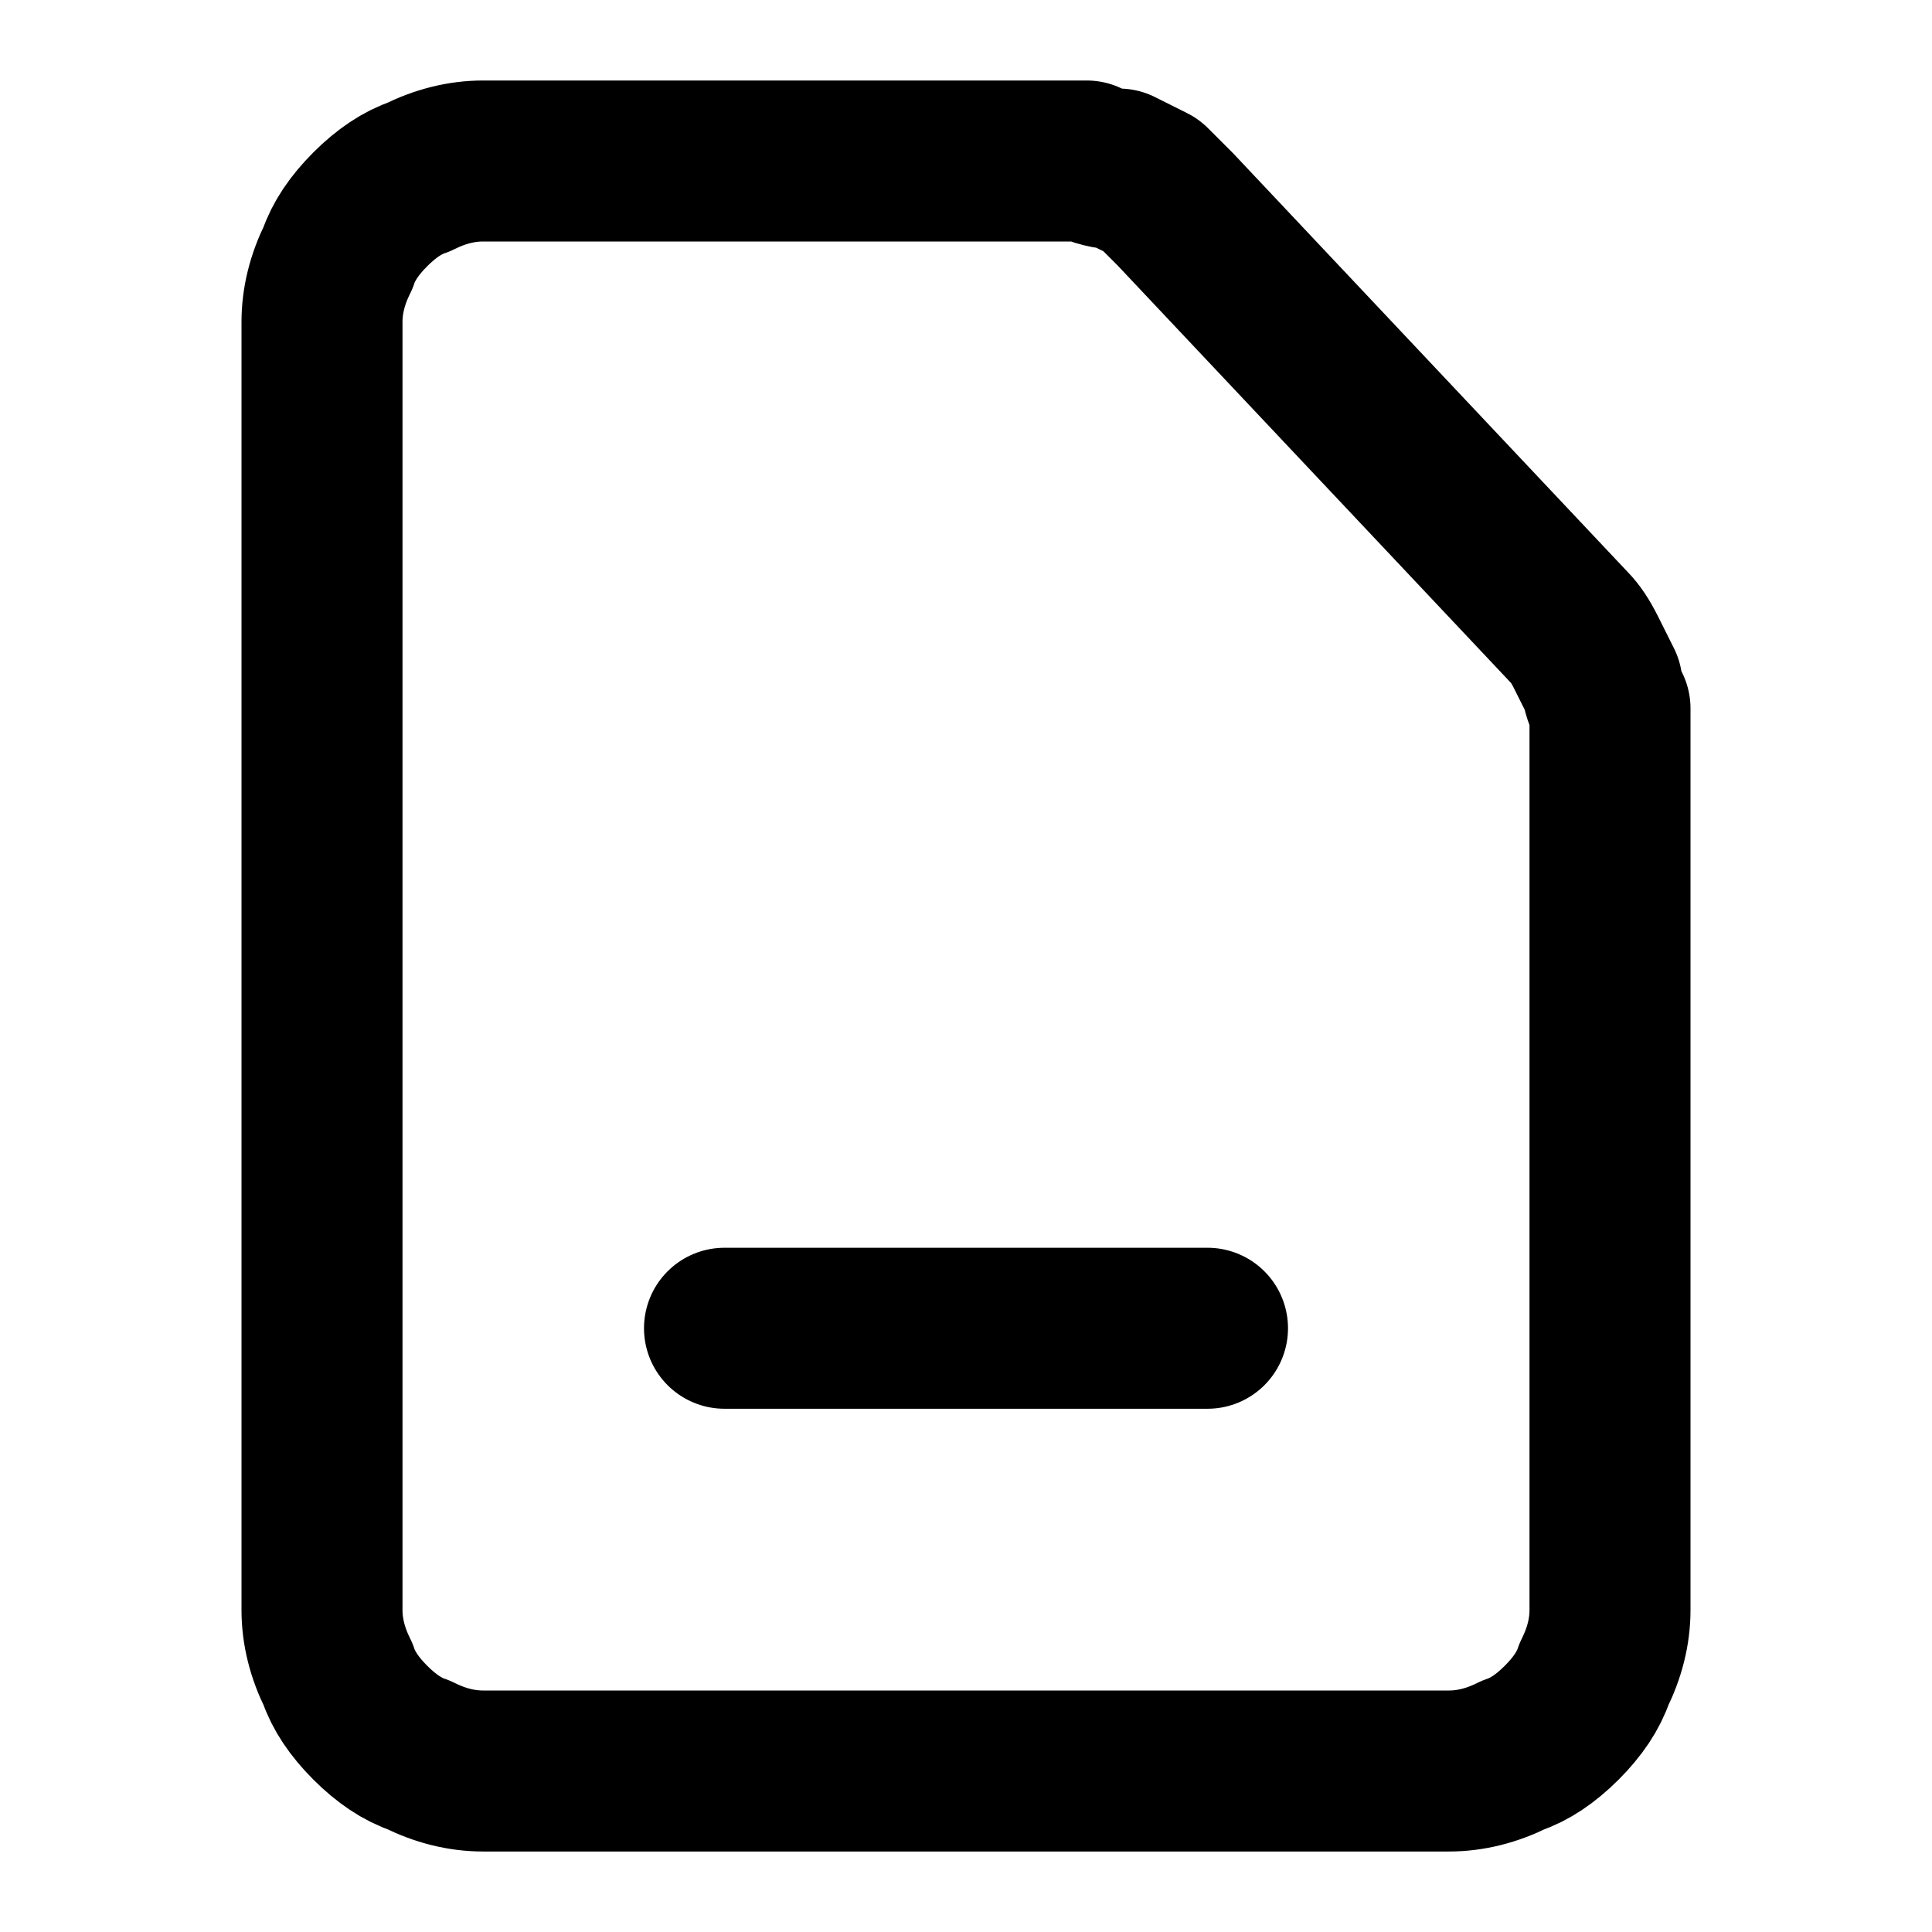
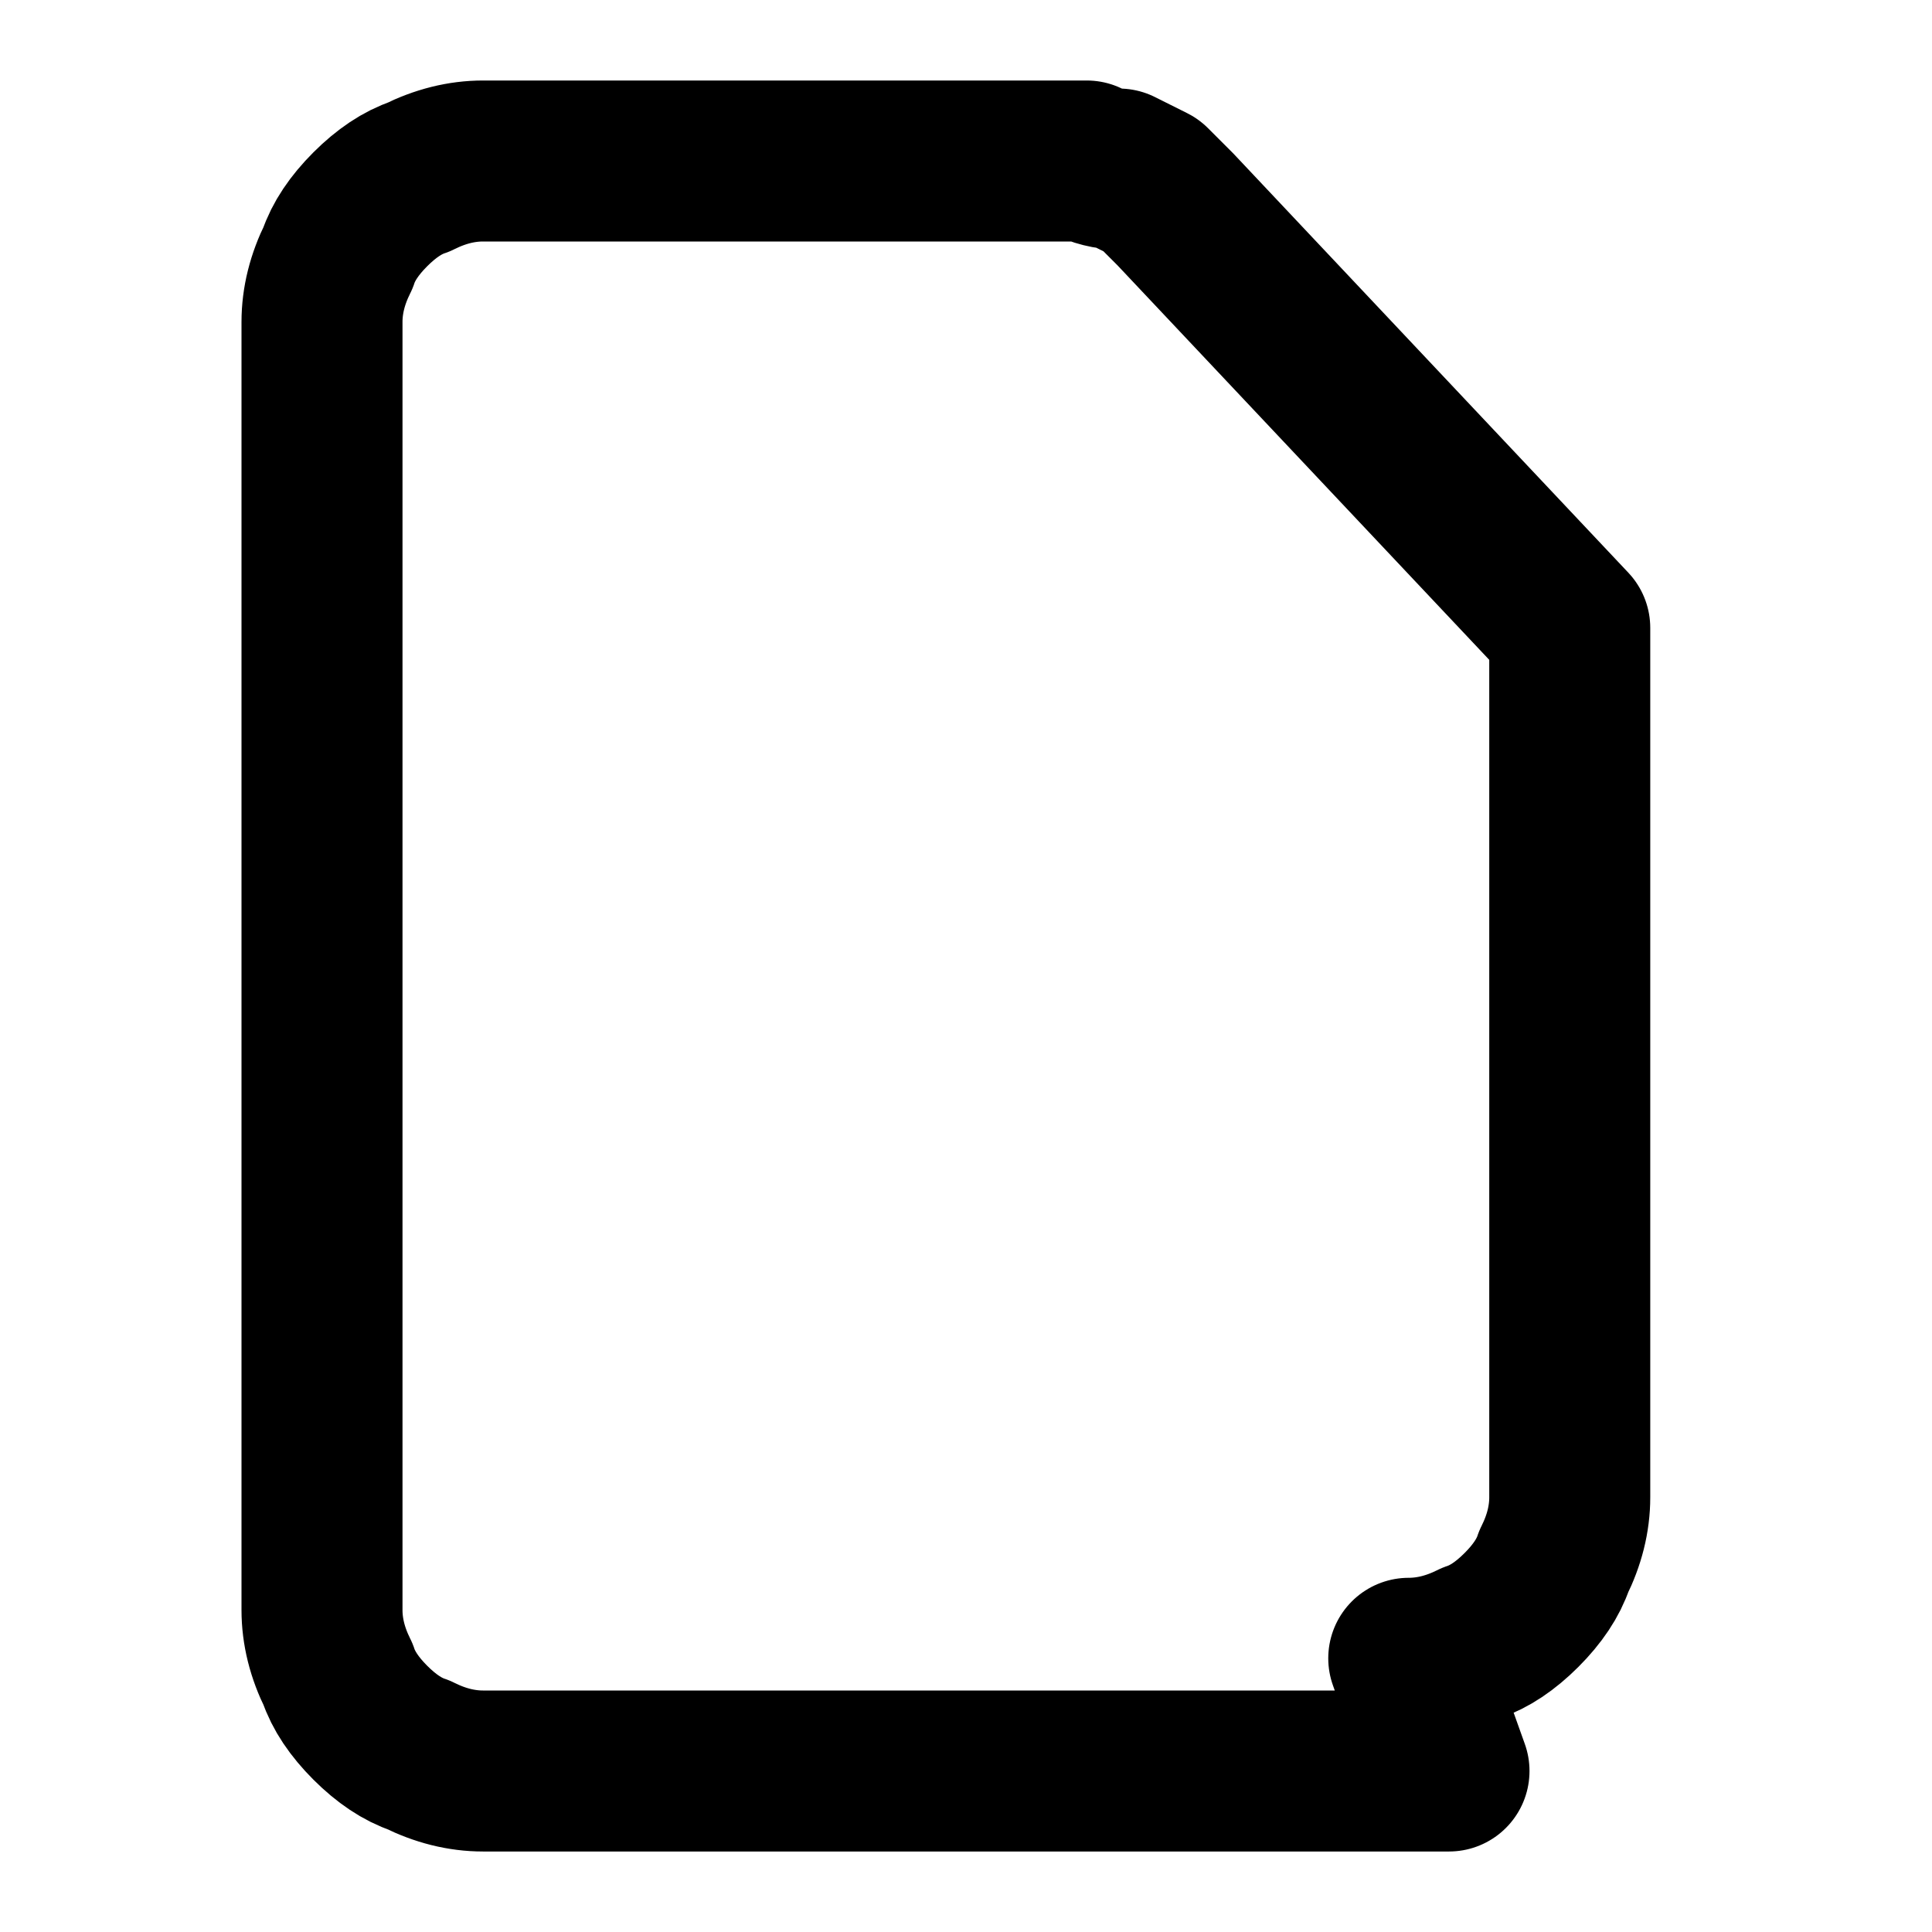
<svg xmlns="http://www.w3.org/2000/svg" version="1.2" viewBox="0 0 24 24" width="24" height="24">
  <title>file-remove-svgrepo-com-svg</title>
  <style>
		.s0 { fill: none;stroke: #000000;stroke-linecap: round;stroke-linejoin: round;stroke-width: 2 } 
	</style>
  <filter id="f0">
    <feFlood flood-color="#d42026" flood-opacity="1" />
    <feBlend mode="normal" in2="SourceGraphic" />
    <feComposite in2="SourceAlpha" operator="in" />
  </filter>
  <g id="Complete" filter="url(#f0)">
    <g id="F-File">
      <g id="Remove">
        <g id="Layer">
-           <path id="File" fill-rule="evenodd" class="s0" d="m18 22h-12q-0.4 0-0.8-0.2-0.3-0.1-0.6-0.4-0.3-0.3-0.4-0.6-0.2-0.4-0.2-0.8v-16q0-0.4 0.2-0.8 0.1-0.3 0.4-0.6 0.3-0.3 0.6-0.4 0.4-0.2 0.8-0.2h7.1q0.2 0 0.4 0 0.2 0.1 0.4 0.1 0.2 0.1 0.4 0.2 0.2 0.2 0.3 0.3l4.9 5.2q0.1 0.1 0.2 0.3 0.1 0.2 0.2 0.4 0 0.1 0.1 0.3 0 0.2 0 0.4v10.8q0 0.4-0.2 0.8-0.1 0.3-0.4 0.6-0.3 0.3-0.6 0.4-0.4 0.2-0.8 0.2z" />
-           <path id="Layer" class="s0" d="m9 16.5h6" />
+           <path id="File" fill-rule="evenodd" class="s0" d="m18 22h-12q-0.4 0-0.8-0.2-0.3-0.1-0.6-0.4-0.3-0.3-0.4-0.6-0.2-0.4-0.2-0.8v-16q0-0.4 0.2-0.8 0.1-0.3 0.4-0.6 0.3-0.3 0.6-0.4 0.4-0.2 0.8-0.2h7.1q0.2 0 0.4 0 0.2 0.1 0.4 0.1 0.2 0.1 0.4 0.2 0.2 0.2 0.3 0.3l4.9 5.2v10.8q0 0.4-0.2 0.8-0.1 0.3-0.4 0.6-0.3 0.3-0.6 0.4-0.4 0.2-0.8 0.2z" />
        </g>
      </g>
    </g>
  </g>
</svg>